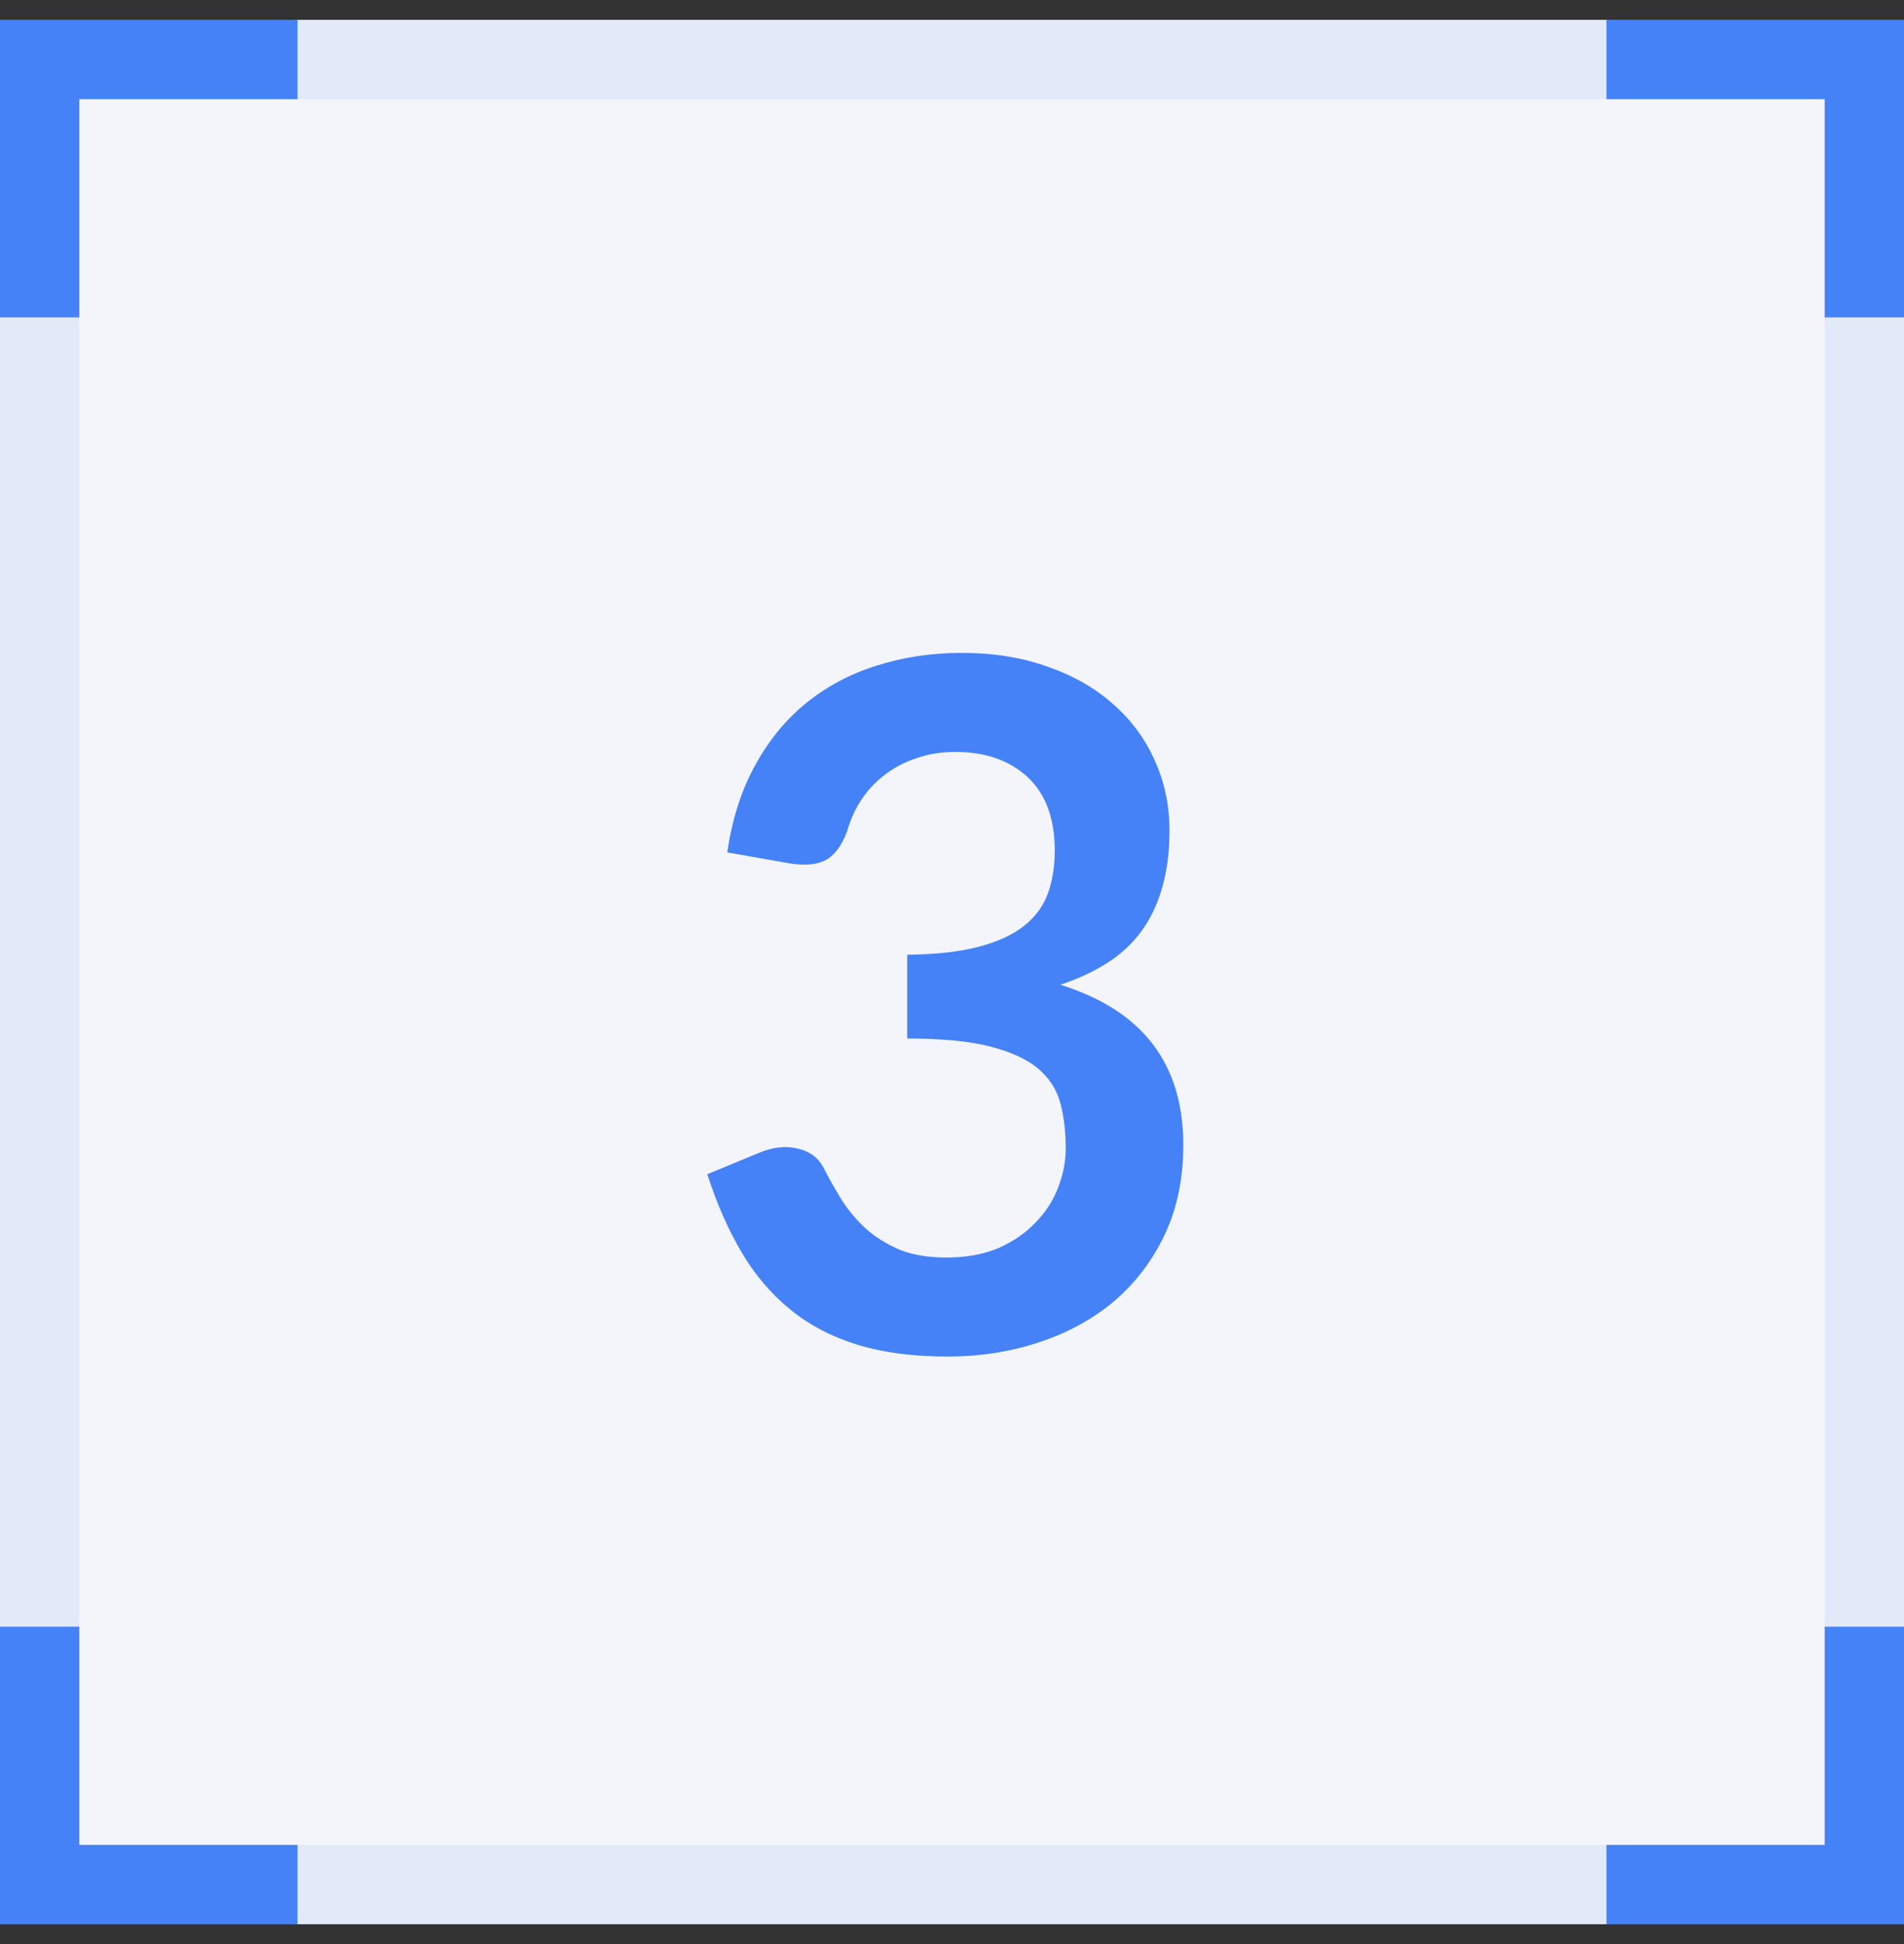
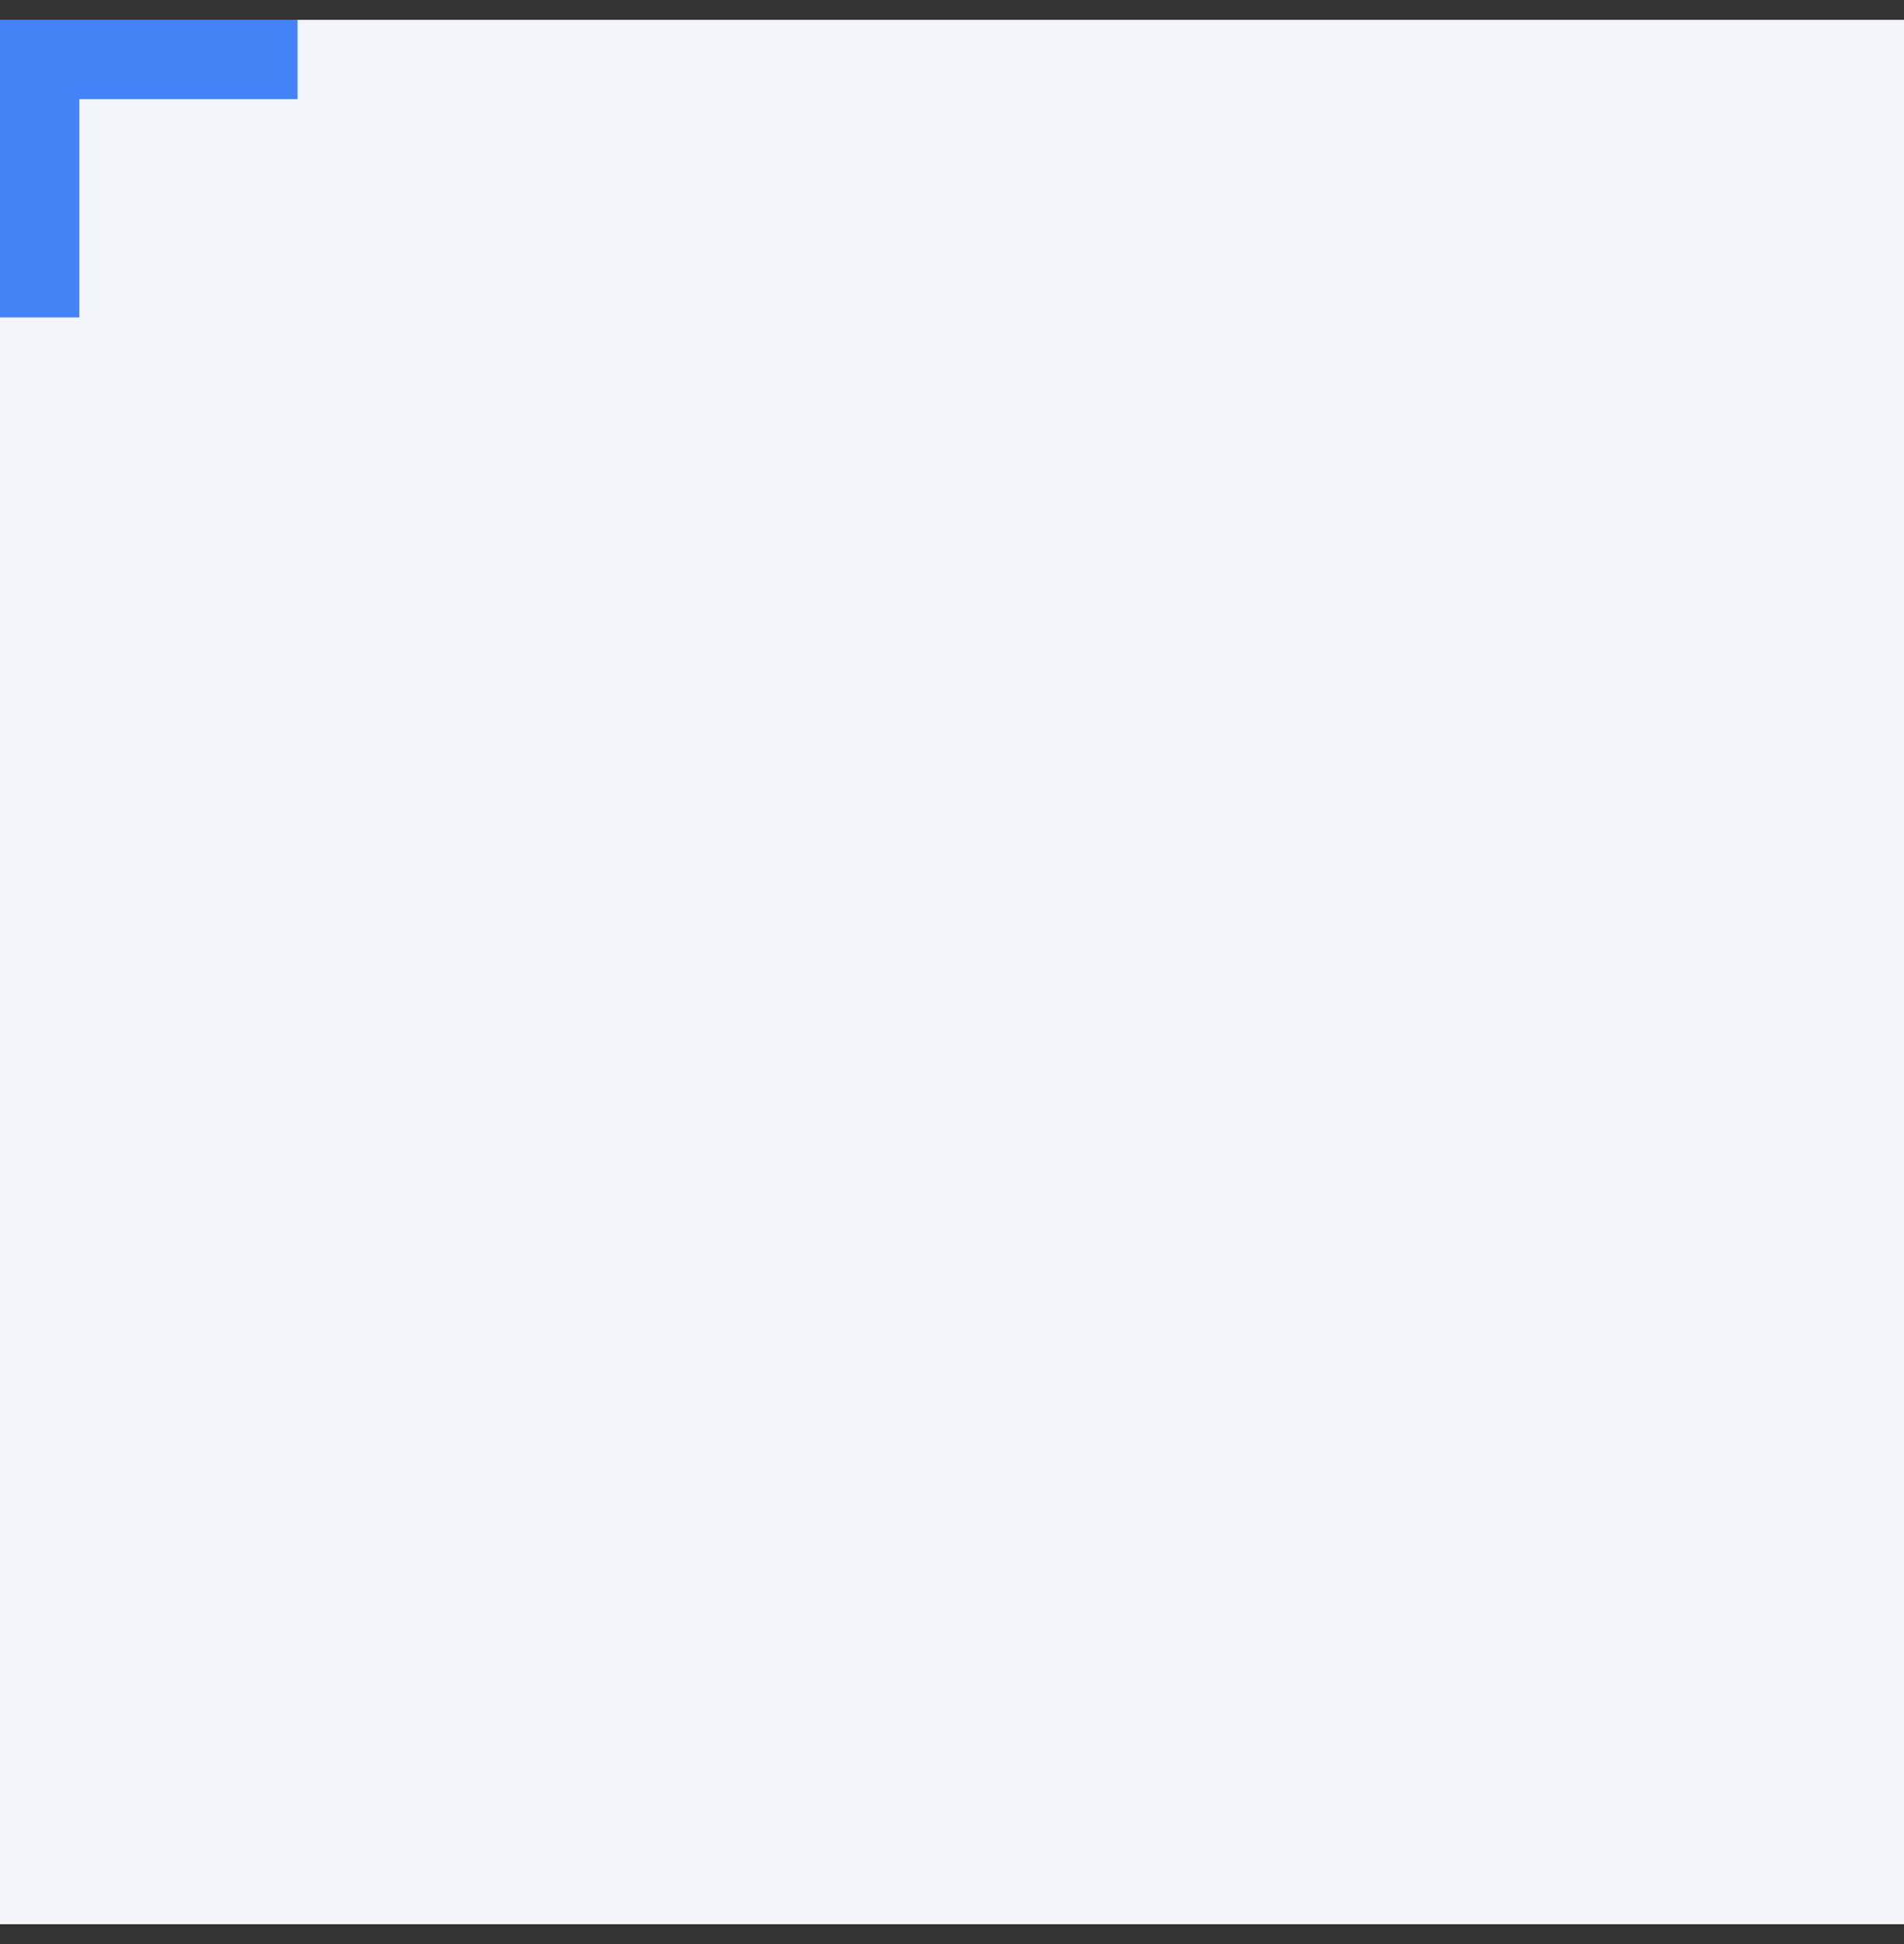
<svg xmlns="http://www.w3.org/2000/svg" width="48" height="49" viewBox="0 0 48 49" fill="none">
  <rect x="0" y="0" width="48" height="49" fill="#333333" stroke="none" />
  <g data-figma-bg-blur-radius="8">
    <rect y="0.5" width="48" height="48" fill="#F4F5FB" />
-     <rect x="1" y="1.5" width="46" height="46" stroke="#4582F8" stroke-opacity="0.1" stroke-width="2" />
    <path d="M7.5 1.5H1V8" stroke="#4582F8" stroke-width="2" />
-     <path d="M47 8L47 1.5L40.5 1.5" stroke="#4582F8" stroke-width="2" />
-     <path d="M40.5 47.5L47 47.5L47 41" stroke="#4582F8" stroke-width="2" />
-     <path d="M1 41L1 47.5L7.5 47.5" stroke="#4582F8" stroke-width="2" />
-     <path d="M18.335 21.484C18.455 20.652 18.687 19.924 19.031 19.3C19.375 18.668 19.803 18.144 20.315 17.728C20.835 17.304 21.427 16.988 22.091 16.78C22.763 16.564 23.483 16.456 24.251 16.456C25.051 16.456 25.771 16.572 26.411 16.804C27.059 17.028 27.611 17.344 28.067 17.752C28.523 18.152 28.871 18.624 29.111 19.168C29.359 19.712 29.483 20.3 29.483 20.932C29.483 21.484 29.419 21.972 29.291 22.396C29.171 22.812 28.995 23.176 28.763 23.488C28.531 23.8 28.243 24.064 27.899 24.28C27.555 24.496 27.167 24.676 26.735 24.82C27.775 25.148 28.551 25.648 29.063 26.32C29.575 26.992 29.831 27.836 29.831 28.852C29.831 29.716 29.671 30.48 29.351 31.144C29.031 31.808 28.599 32.368 28.055 32.824C27.511 33.272 26.879 33.612 26.159 33.844C25.447 34.076 24.691 34.192 23.891 34.192C23.019 34.192 22.259 34.092 21.611 33.892C20.963 33.692 20.399 33.396 19.919 33.004C19.439 32.612 19.031 32.132 18.695 31.564C18.359 30.996 18.071 30.34 17.831 29.596L19.139 29.056C19.483 28.912 19.803 28.876 20.099 28.948C20.403 29.012 20.623 29.172 20.759 29.428C20.903 29.708 21.059 29.984 21.227 30.256C21.403 30.528 21.611 30.772 21.851 30.988C22.091 31.196 22.371 31.368 22.691 31.504C23.019 31.632 23.407 31.696 23.855 31.696C24.359 31.696 24.799 31.616 25.175 31.456C25.551 31.288 25.863 31.072 26.111 30.808C26.367 30.544 26.555 30.252 26.675 29.932C26.803 29.604 26.867 29.276 26.867 28.948C26.867 28.532 26.823 28.156 26.735 27.82C26.647 27.476 26.463 27.184 26.183 26.944C25.903 26.704 25.499 26.516 24.971 26.38C24.451 26.244 23.751 26.176 22.871 26.176V24.064C23.599 24.056 24.203 23.988 24.683 23.86C25.163 23.732 25.543 23.556 25.823 23.332C26.111 23.1 26.311 22.824 26.423 22.504C26.535 22.184 26.591 21.832 26.591 21.448C26.591 20.632 26.363 20.012 25.907 19.588C25.451 19.164 24.843 18.952 24.083 18.952C23.731 18.952 23.407 19.004 23.111 19.108C22.815 19.204 22.547 19.344 22.307 19.528C22.075 19.704 21.879 19.912 21.719 20.152C21.559 20.392 21.439 20.656 21.359 20.944C21.223 21.312 21.043 21.556 20.819 21.676C20.603 21.796 20.295 21.824 19.895 21.76L18.335 21.484Z" fill="#4582F8" />
  </g>
  <defs>
    <clipPath id="bgblur_0_1270_10814_clip_path" transform="translate(8 7.5)">
      <rect y="0.5" width="48" height="48" />
    </clipPath>
  </defs>
</svg>